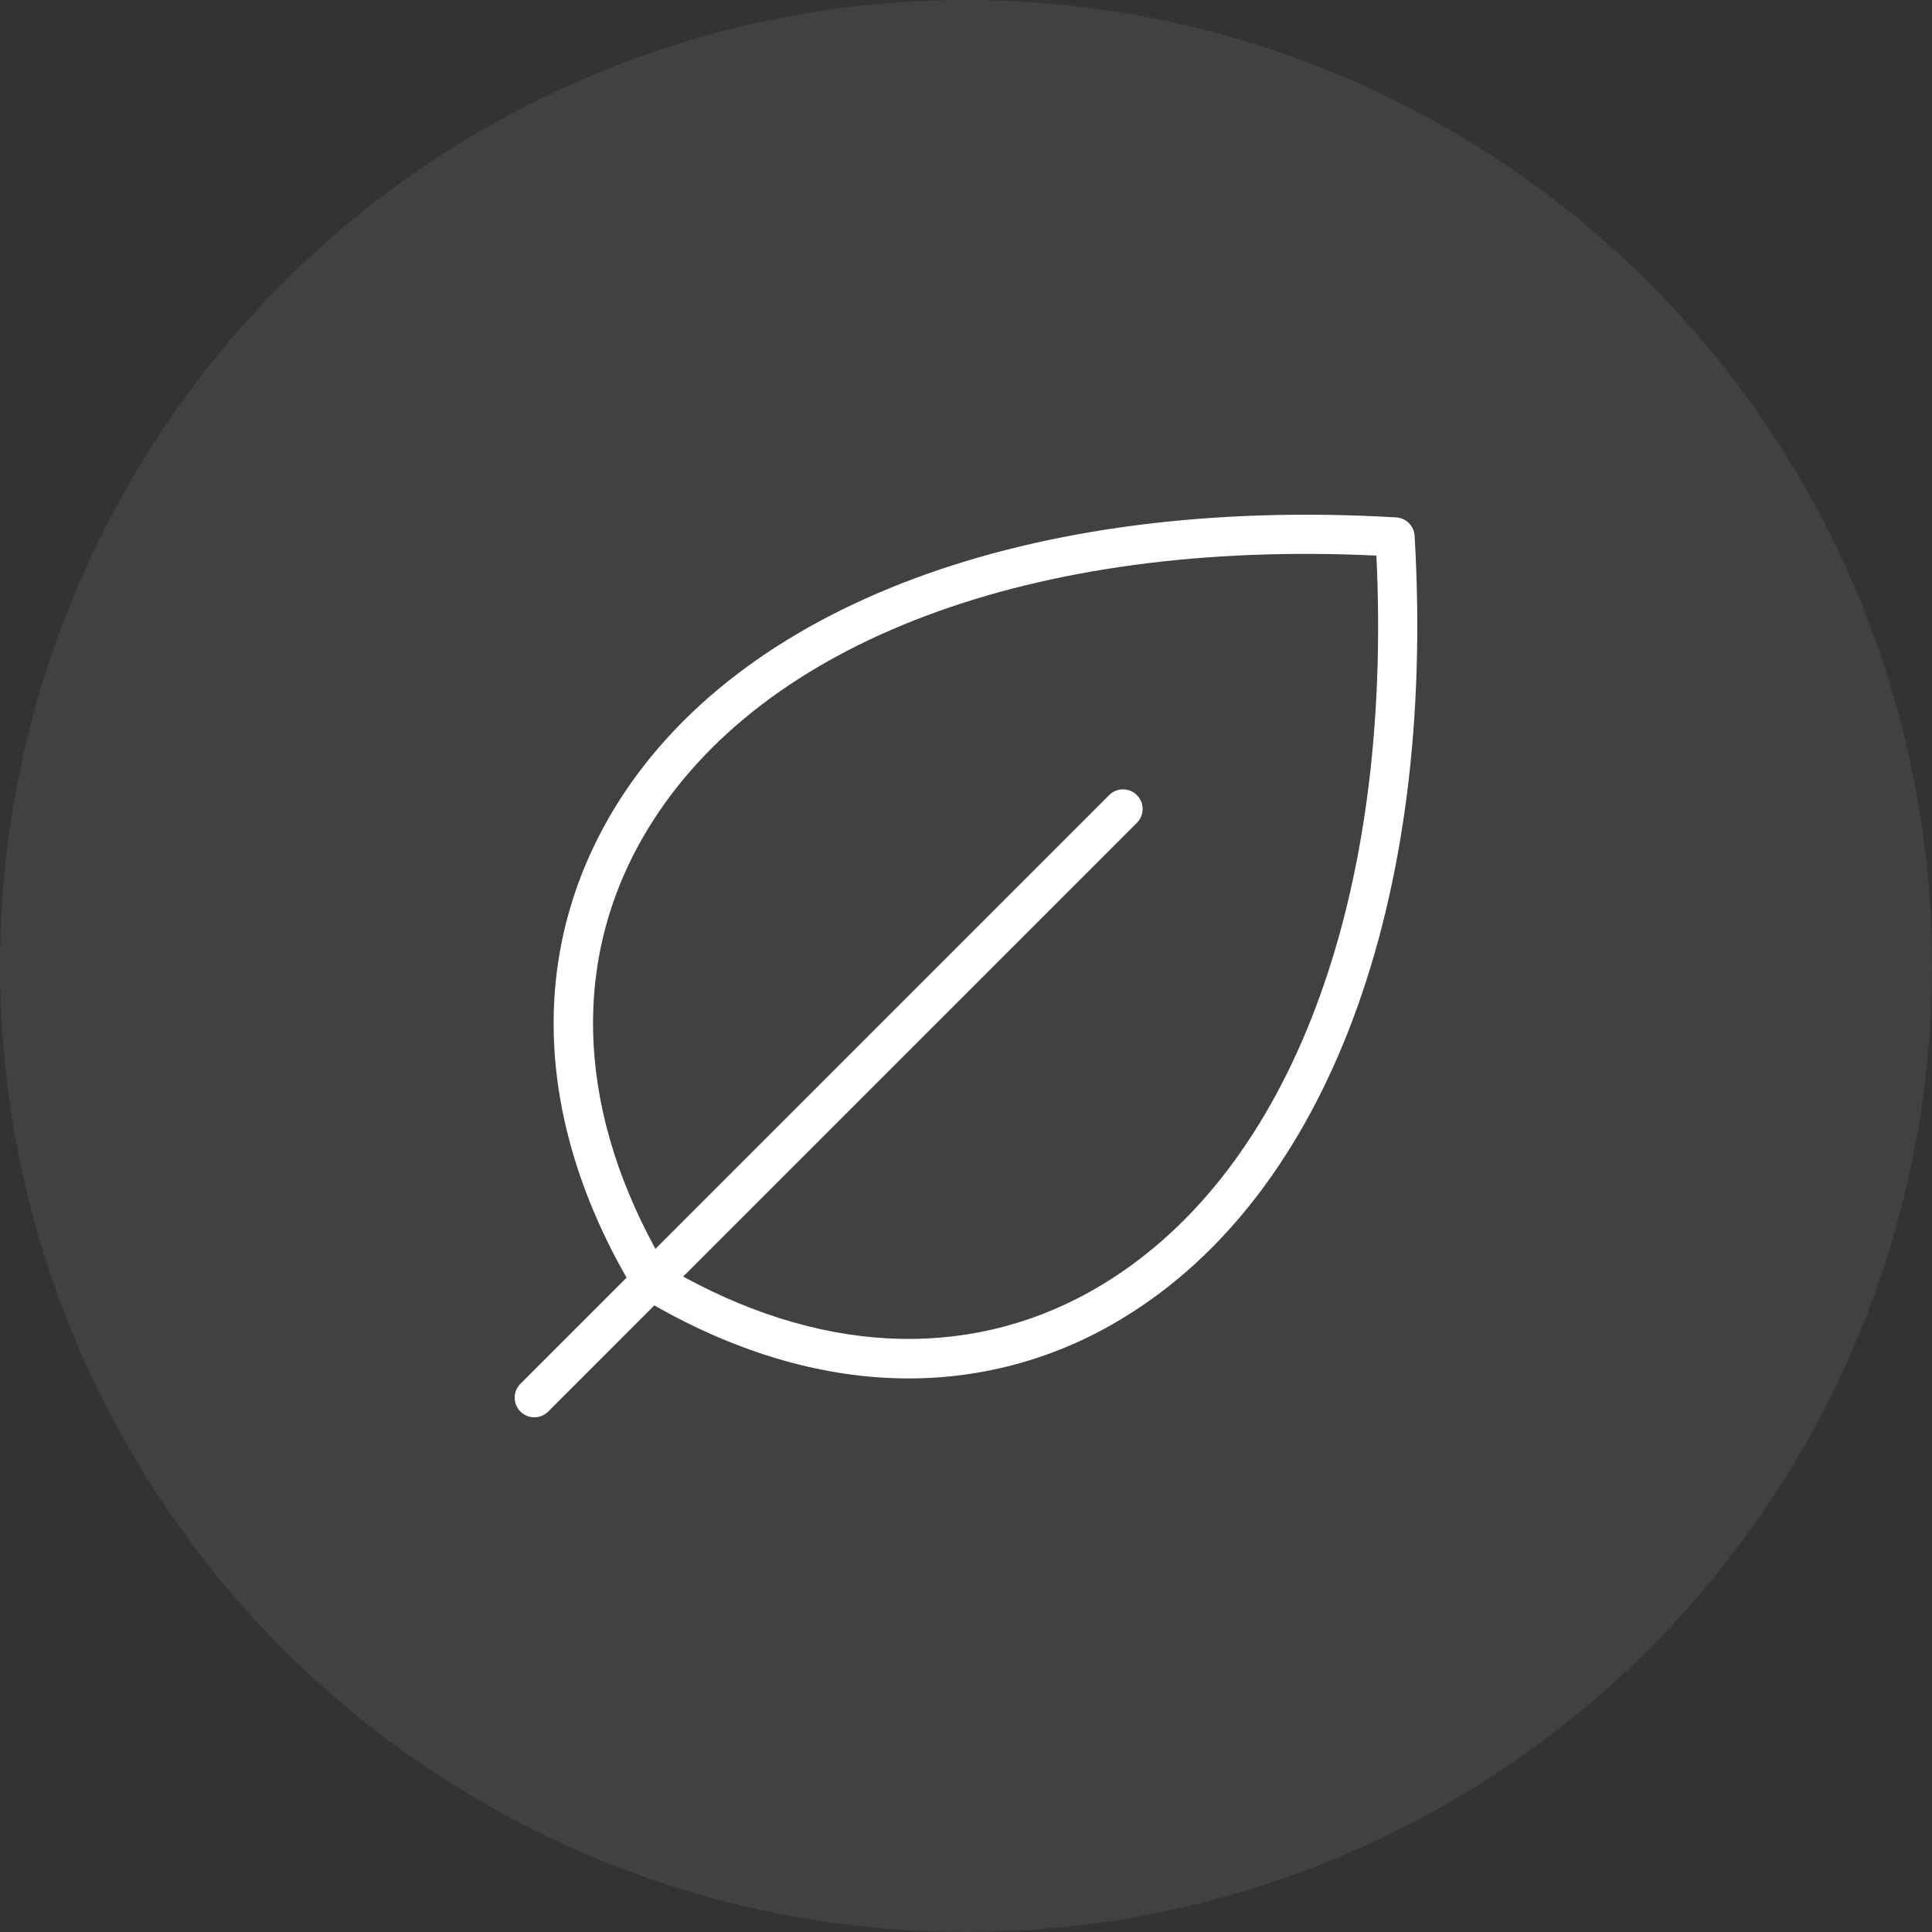
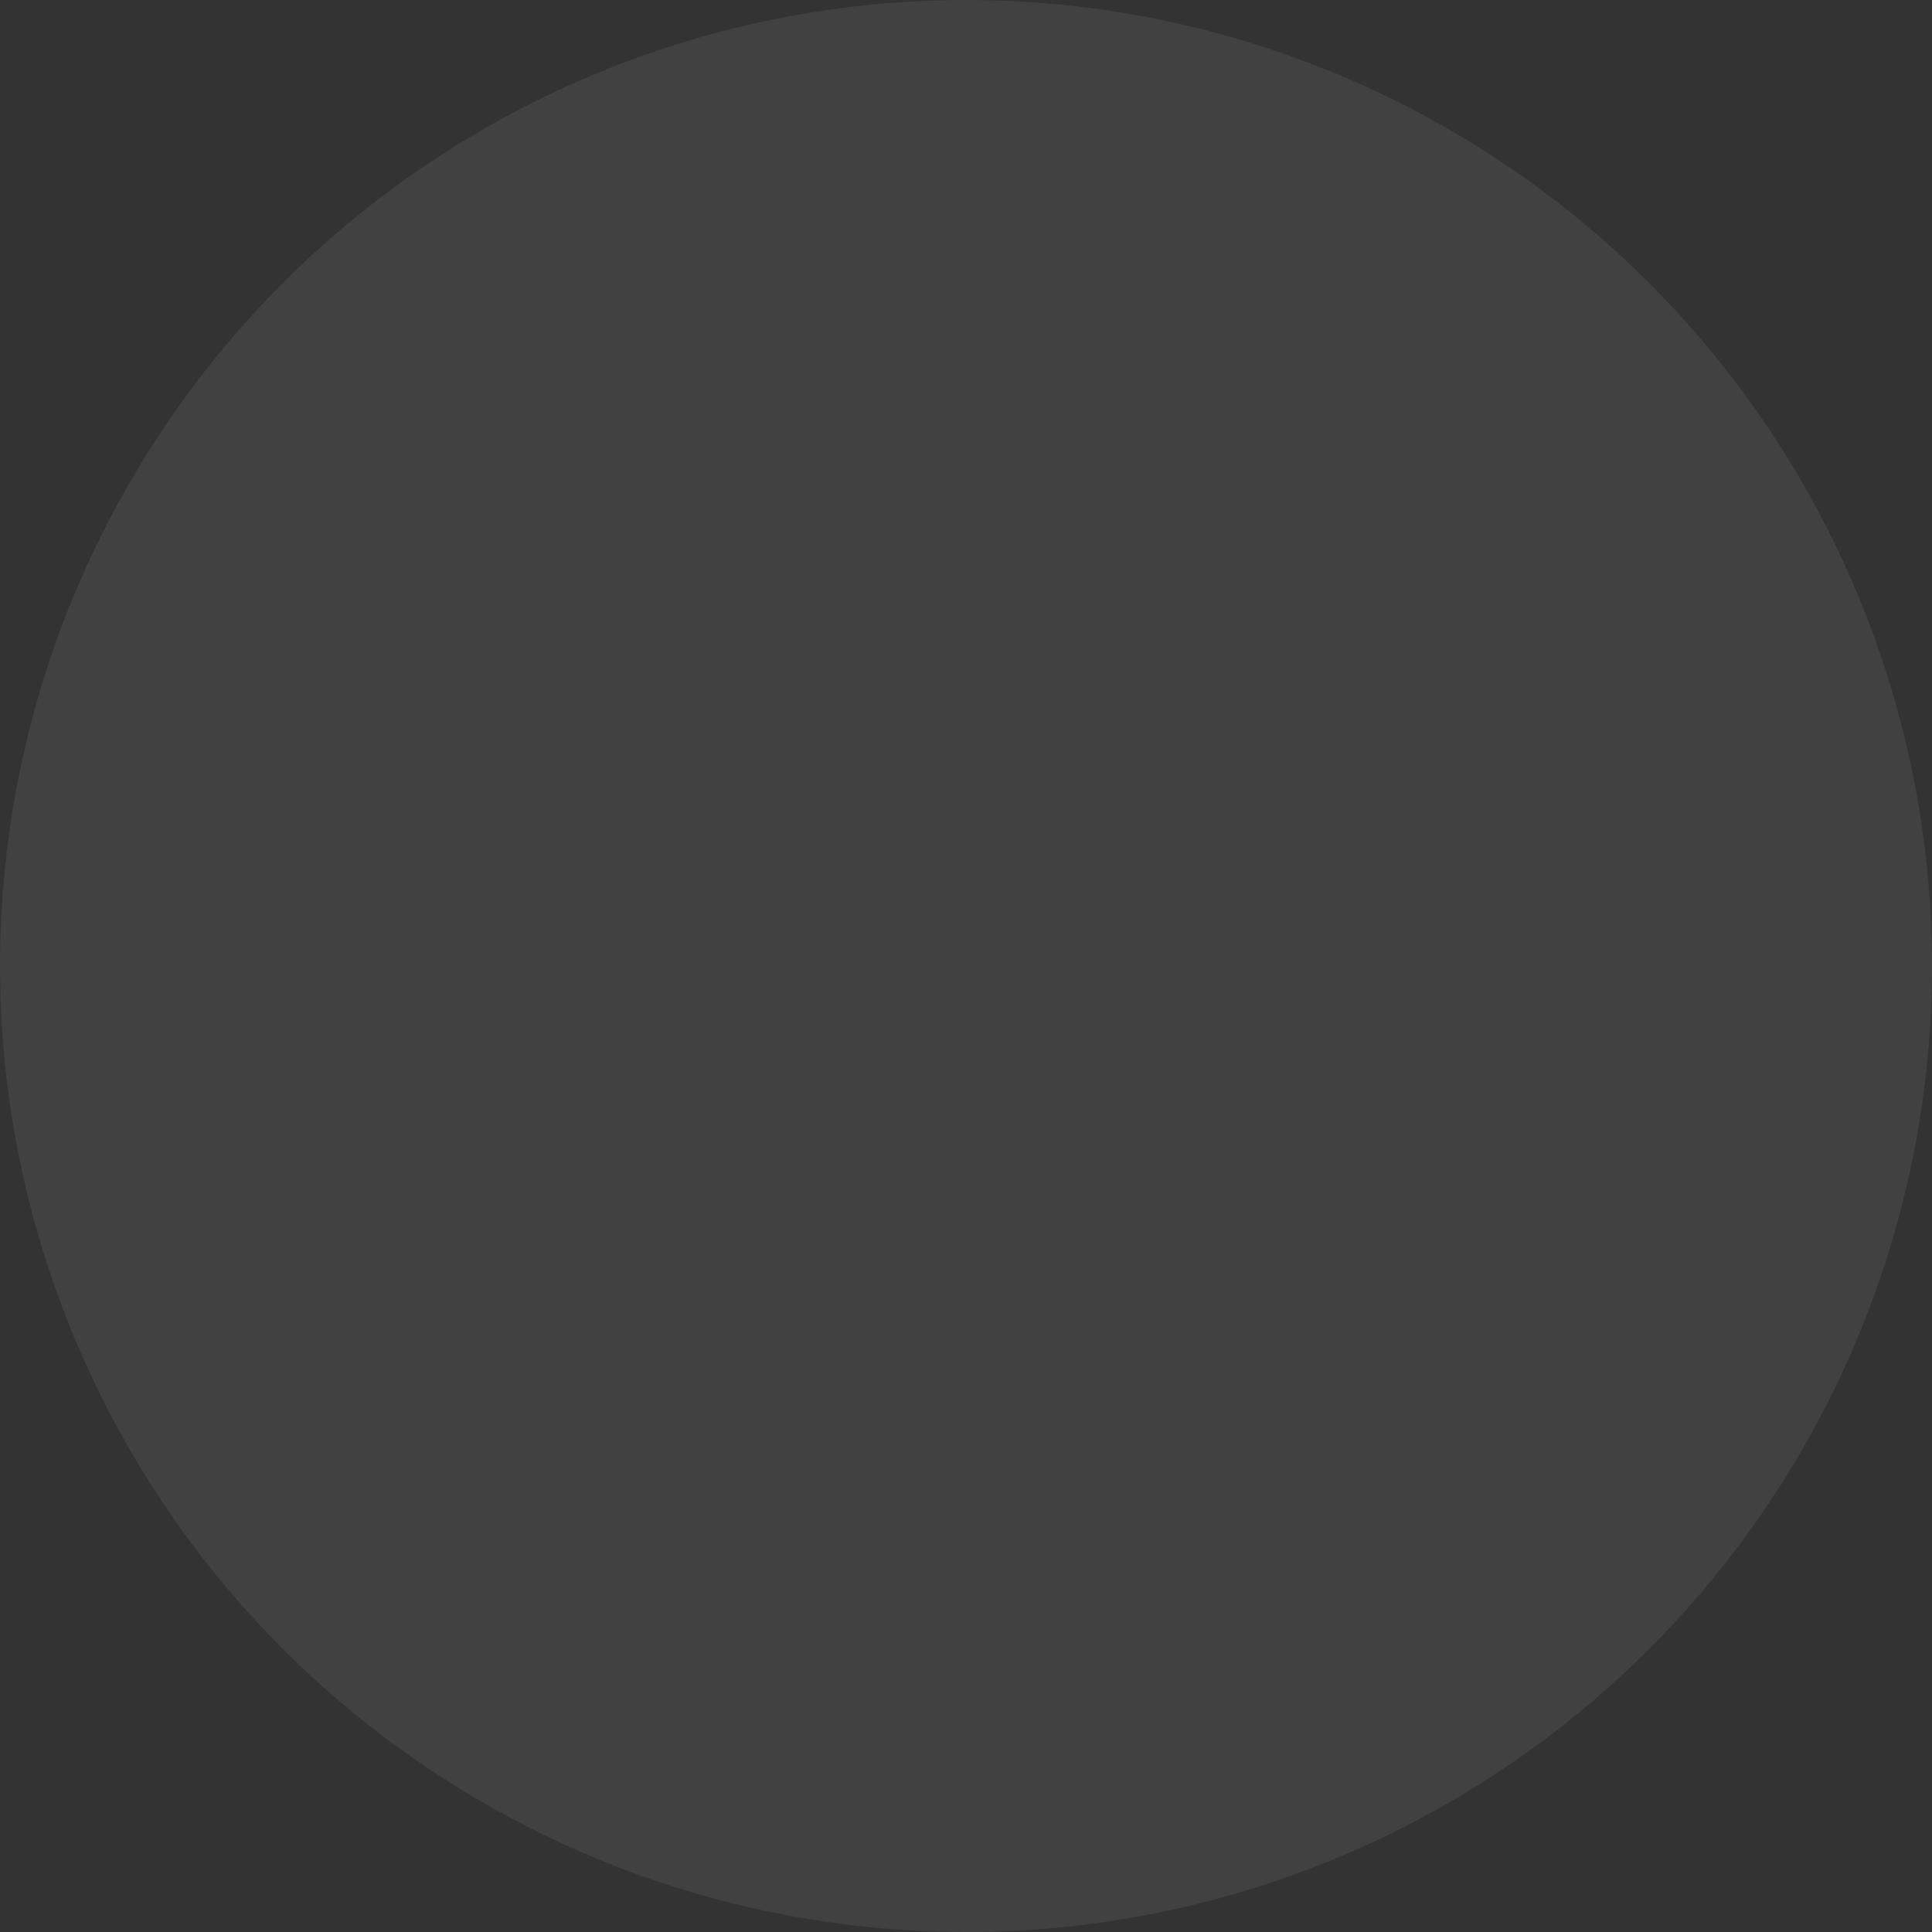
<svg xmlns="http://www.w3.org/2000/svg" width="40" height="40" viewBox="0 0 40 40" fill="none">
  <rect x="0" y="0" width="40" height="40" fill="#333333" stroke="none" />
  <circle opacity="0.2" cx="20" cy="20" r="20" fill="#7B7B7B" />
-   <path d="M29.288 11.094C29.282 10.995 29.24 10.901 29.17 10.83C29.099 10.76 29.005 10.718 28.906 10.712C21.326 10.266 15.273 12.524 12.712 16.75C10.961 19.651 11.052 23.084 12.972 26.453L10.775 28.65C10.699 28.726 10.656 28.83 10.656 28.938C10.656 29.045 10.699 29.149 10.775 29.225C10.851 29.301 10.955 29.344 11.062 29.344C11.17 29.344 11.274 29.301 11.35 29.225L13.547 27.027C15.313 28.034 17.101 28.539 18.811 28.539C20.378 28.541 21.914 28.108 23.25 27.288C27.476 24.727 29.734 18.672 29.288 11.094ZM22.826 26.593C20.249 28.154 17.183 28.091 14.144 26.43L23.538 17.036C23.615 16.96 23.657 16.857 23.657 16.749C23.657 16.641 23.615 16.538 23.538 16.462C23.462 16.385 23.359 16.343 23.251 16.343C23.143 16.343 23.04 16.385 22.964 16.462L13.57 25.856C11.909 22.817 11.844 19.751 13.407 17.174C15.769 13.274 21.393 11.164 28.497 11.503C28.836 18.607 26.727 24.231 22.826 26.593Z" fill="white" />
</svg>